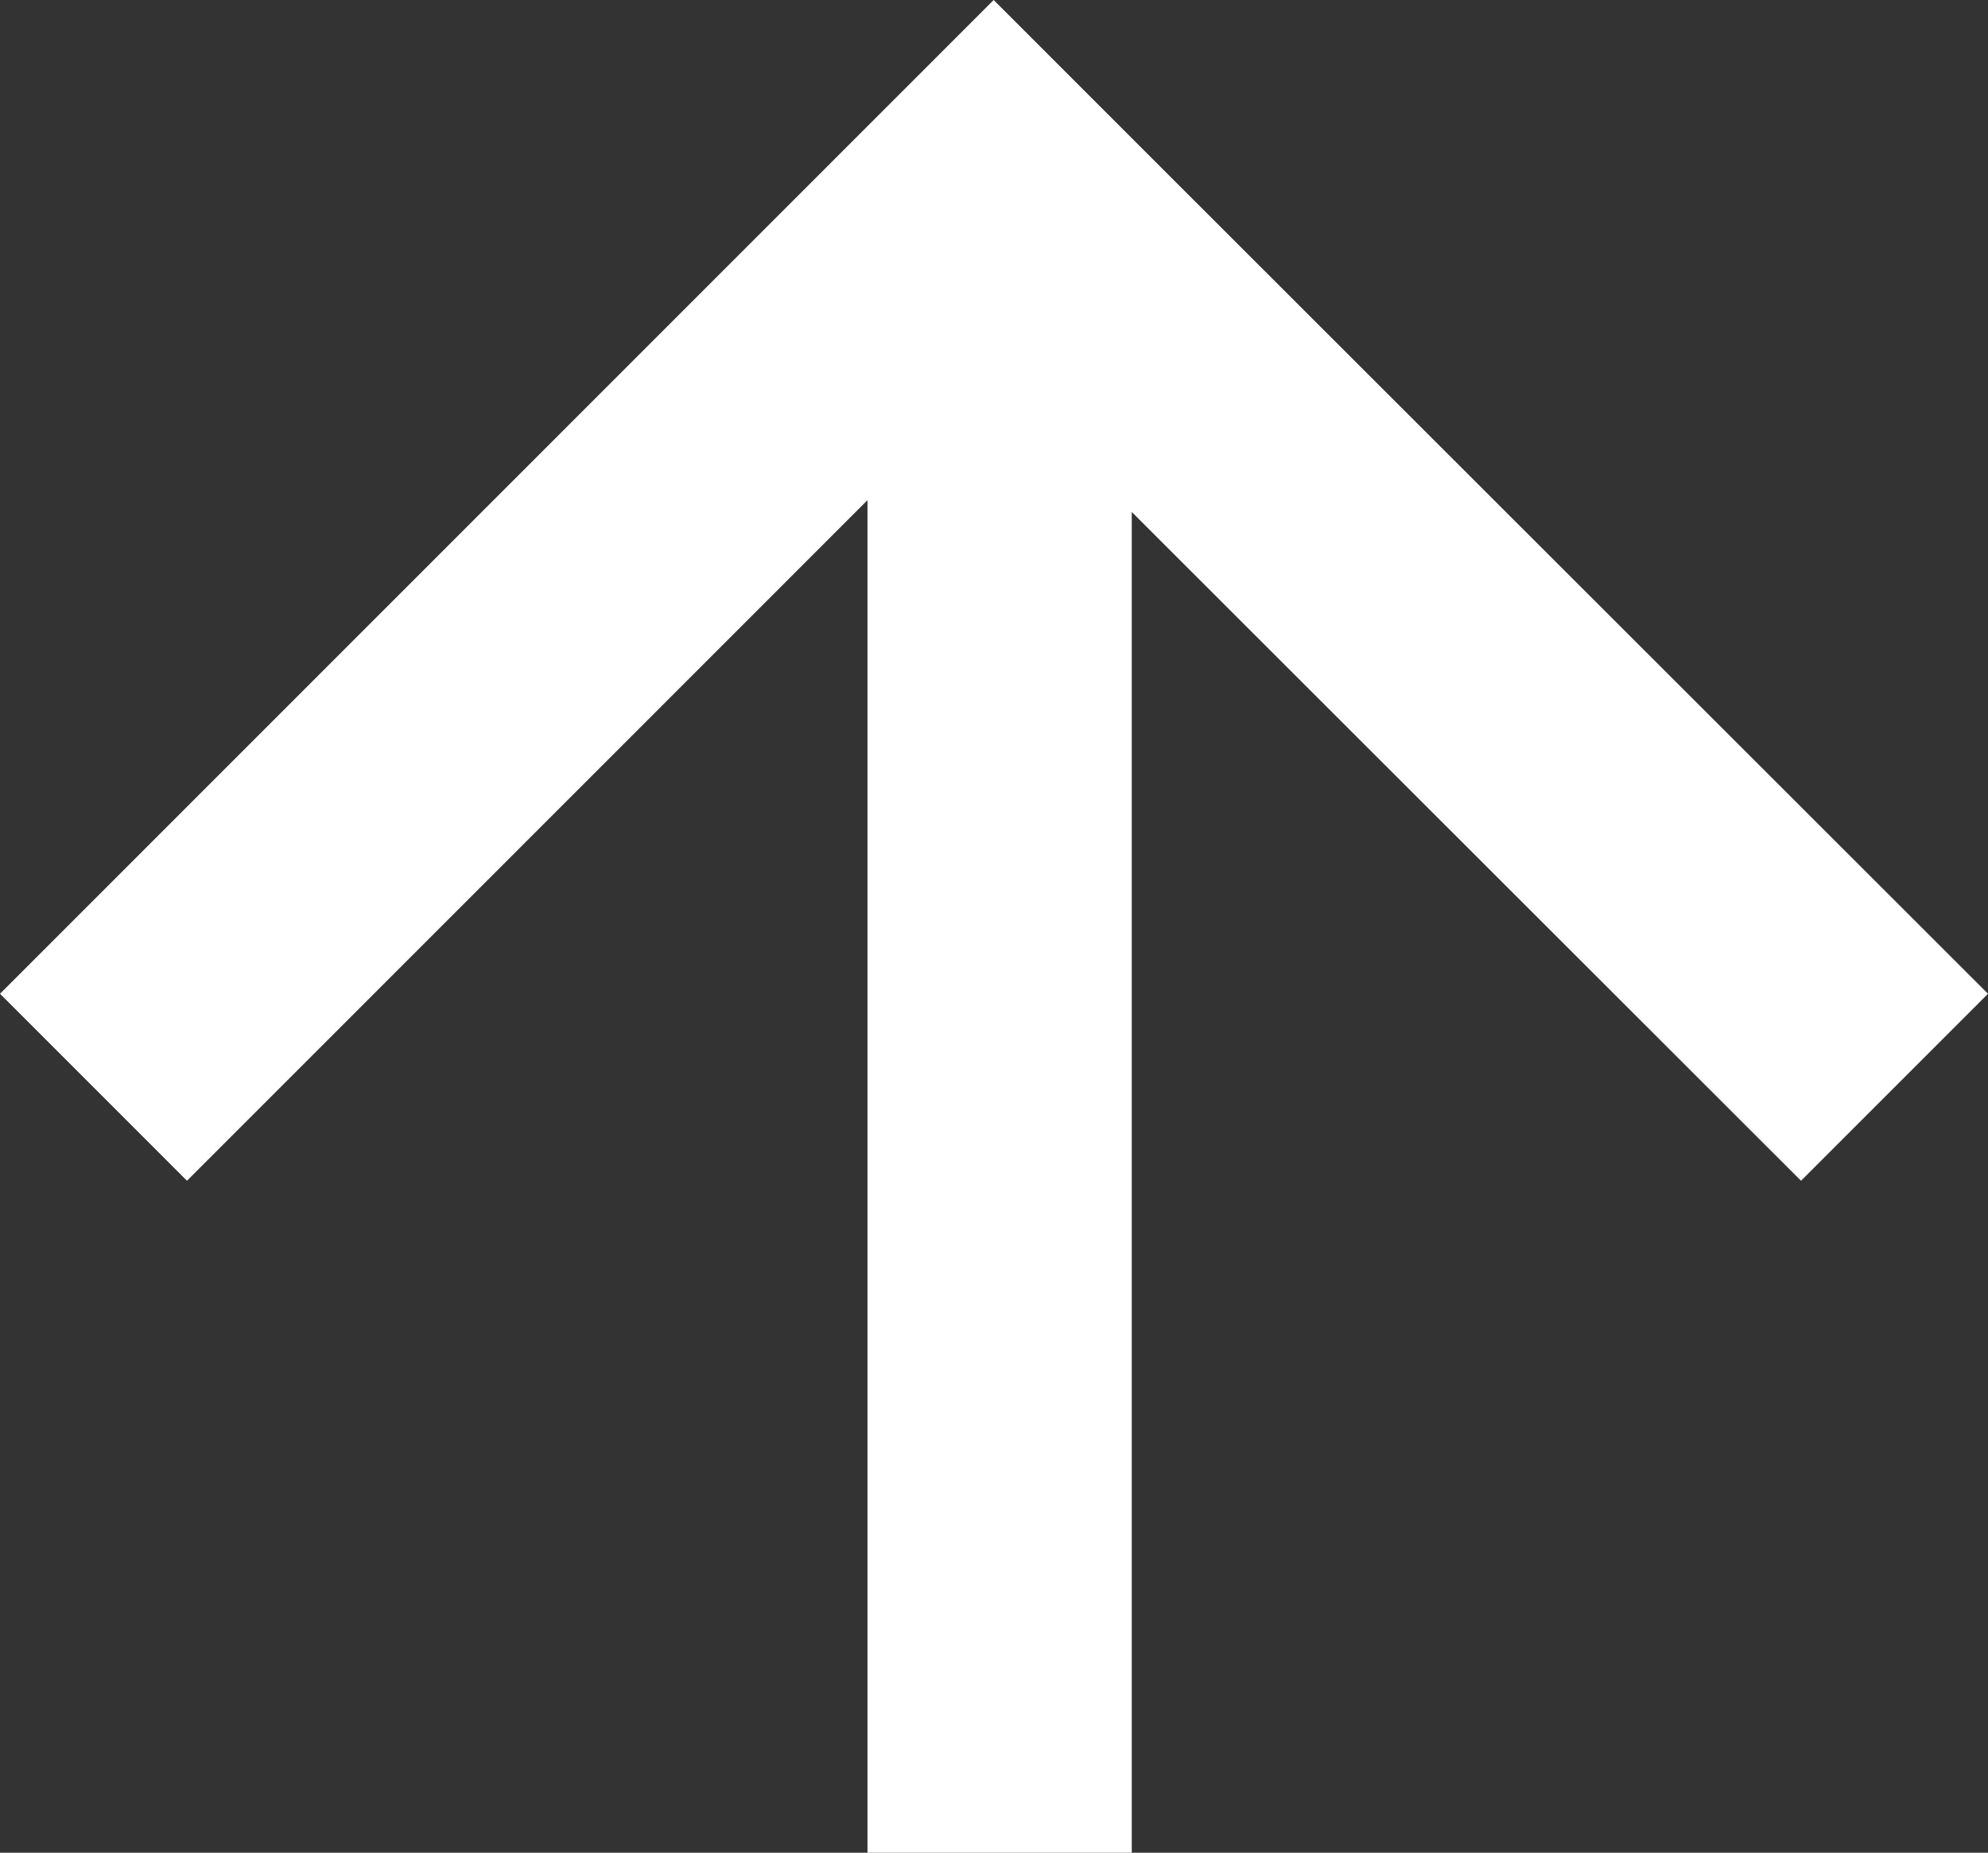
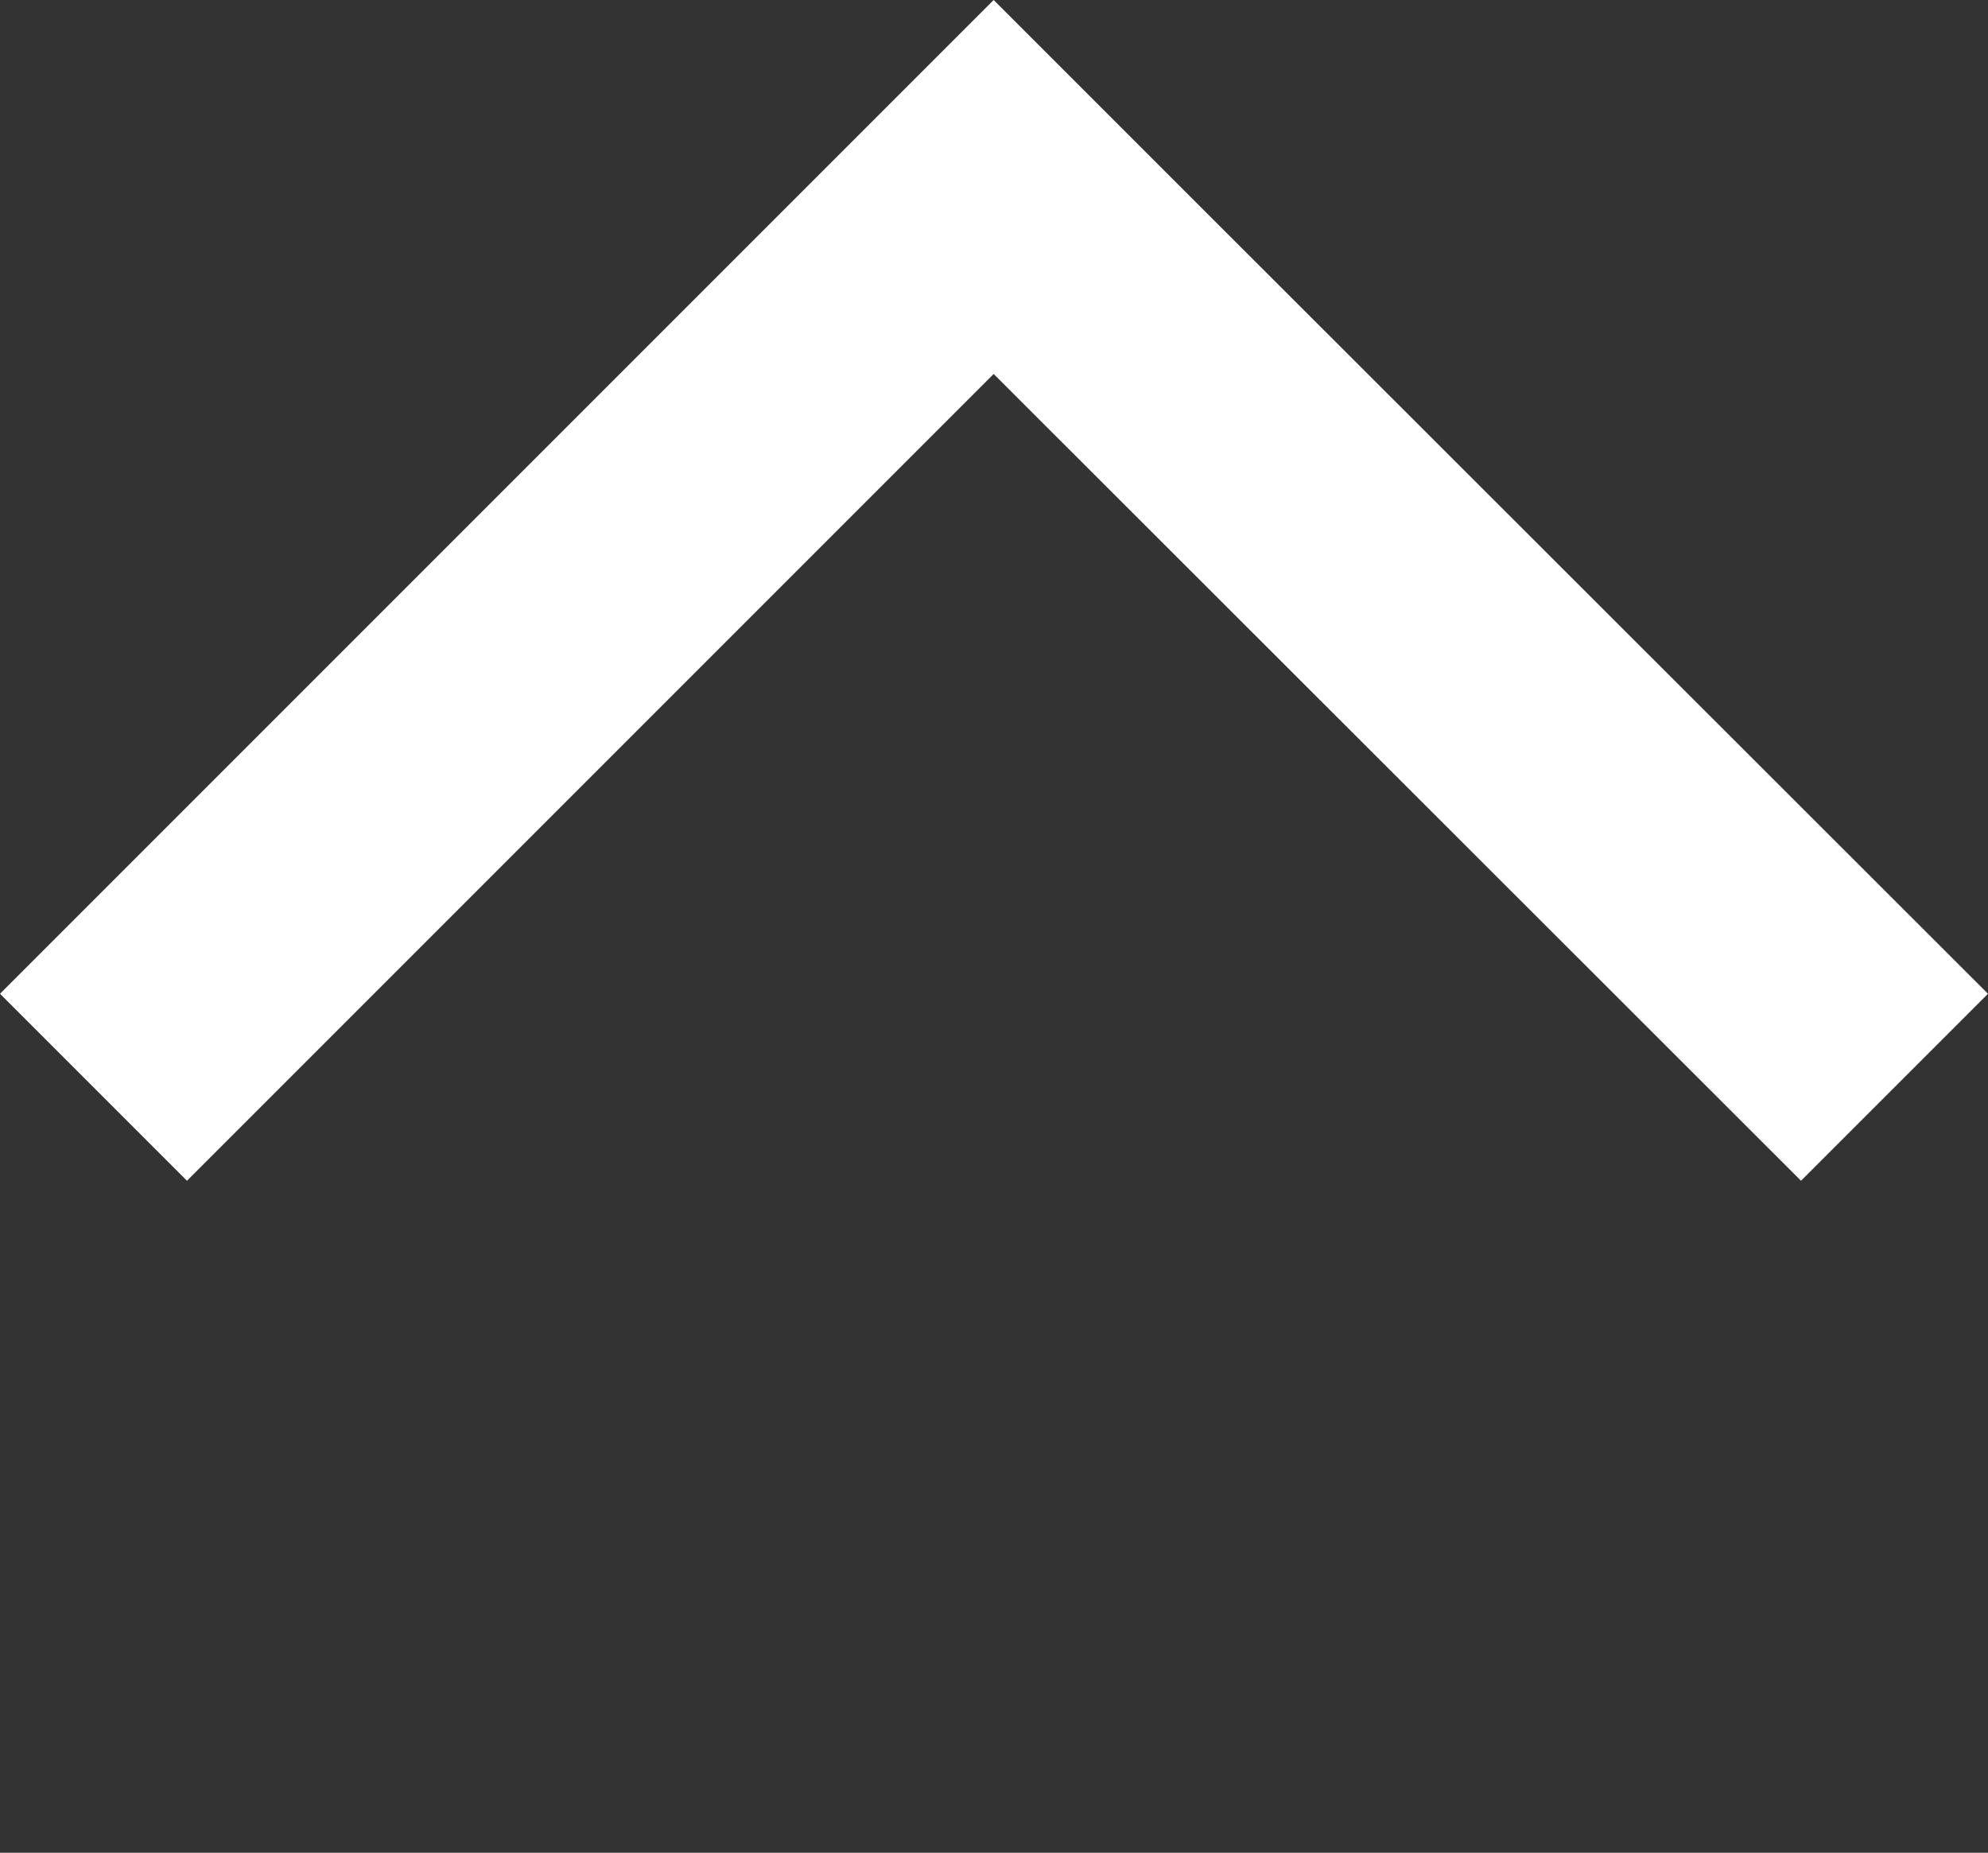
<svg xmlns="http://www.w3.org/2000/svg" id="Layer_1" viewBox="0 0 30.09 28.04">
  <rect x="0" y="0" width="30.09" height="28.04" fill="#333333" stroke="none" />
  <defs>
    <style>
      .cls-1 {
        fill: #fff;
      }

      .cls-2 {
        fill: none;
        stroke: #fff;
        stroke-miterlimit: 10;
        stroke-width: 4px;
      }
    </style>
  </defs>
  <polyline class="cls-1" points="0 15.04 2.83 17.87 15.04 5.66 27.26 17.87 30.09 15.04 17.87 2.83 15.04 0 12.21 2.83 0 15.04" />
-   <line class="cls-2" x1="15.13" y1="28.04" x2="15.13" y2="3.89" />
</svg>